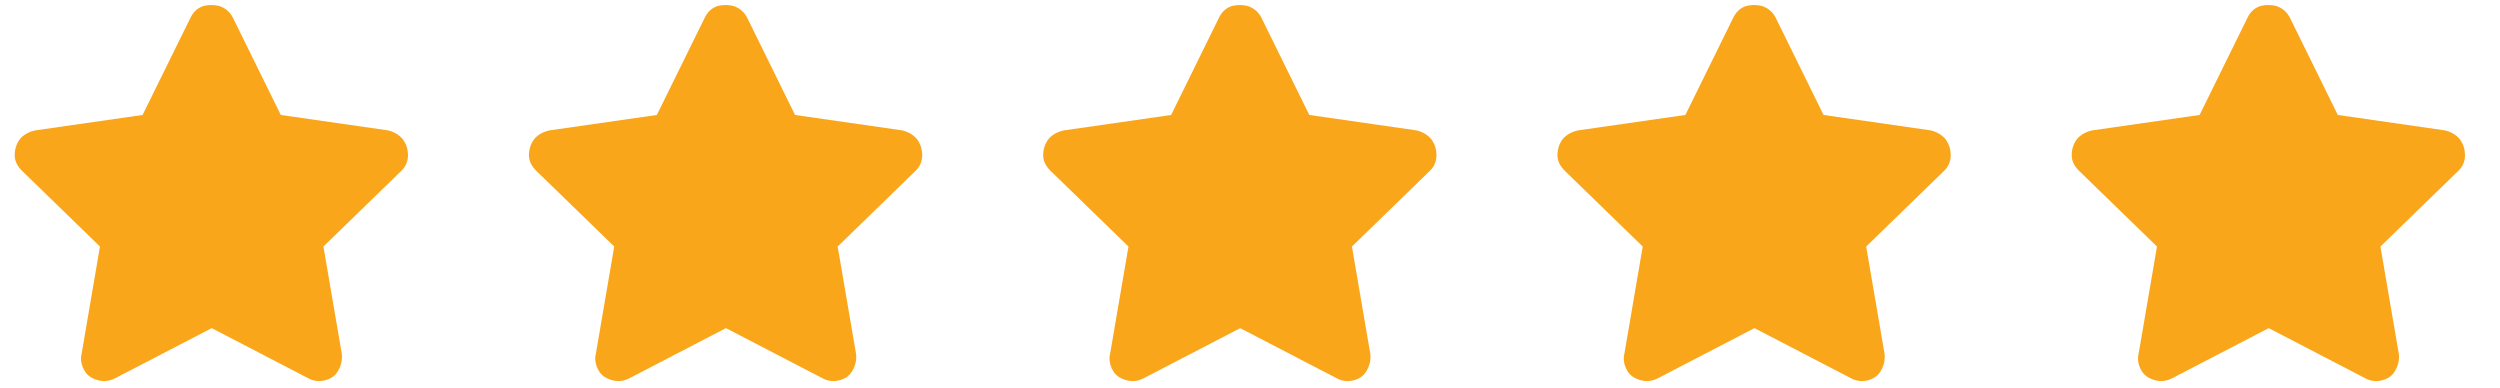
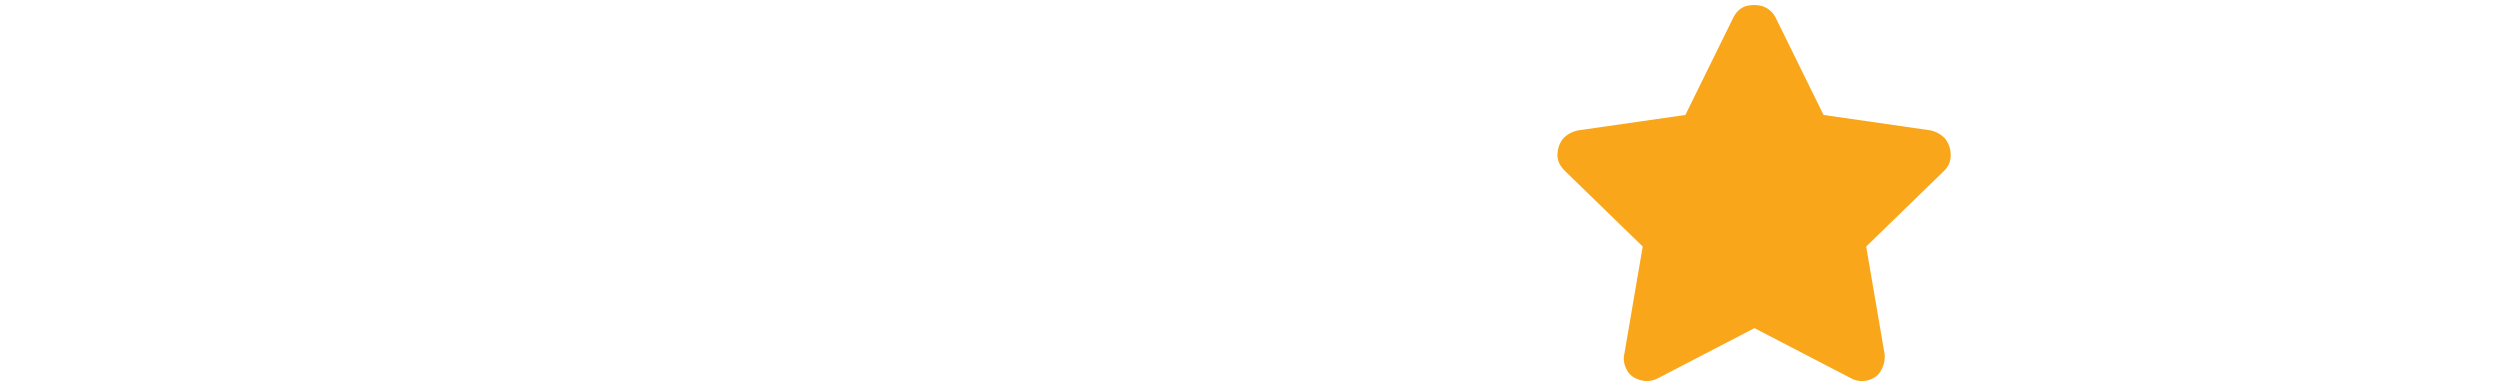
<svg xmlns="http://www.w3.org/2000/svg" data-bbox="0.683 0.235 113.691 17.447" viewBox="0 0 116 18" height="18" width="116" data-type="color">
  <g>
-     <path fill="#FAA61A" d="M8.834.832C8.97.56 9.14.39 9.414.287a1.5 1.5 0 0 1 .784 0c.273.102.477.272.614.545l2.217 4.502 4.98.717c.272.068.51.204.681.409.17.239.24.477.24.75a.98.98 0 0 1-.308.716l-3.615 3.513.853 4.98a1.27 1.27 0 0 1-.171.784c-.136.24-.341.375-.614.444a1.05 1.05 0 0 1-.784-.103l-4.468-2.319-4.468 2.32c-.273.136-.512.17-.785.102s-.511-.205-.648-.444c-.136-.238-.204-.511-.136-.784l.852-4.98-3.615-3.513c-.204-.204-.34-.443-.34-.716S.75 6.7.92 6.46q.256-.307.716-.41l4.98-.716z" data-color="1" />
-     <path fill="#FAA61A" d="M32.695.832c.136-.273.307-.443.58-.545a1.5 1.5 0 0 1 .784 0c.273.102.478.272.614.545l2.217 4.502 4.98.717c.272.068.511.204.682.409.17.239.238.477.238.75a.98.98 0 0 1-.307.716l-3.615 3.513.853 4.98c.034.273-.034.546-.17.784-.137.24-.342.375-.615.444a1.05 1.05 0 0 1-.784-.103l-4.468-2.319-4.468 2.32c-.273.136-.512.17-.784.102-.273-.069-.512-.205-.648-.444-.137-.238-.205-.511-.137-.784l.853-4.98-3.616-3.513c-.204-.204-.34-.443-.34-.716s.068-.511.238-.75q.256-.307.716-.41l4.98-.716z" data-color="1" />
-     <path fill="#FAA61A" d="M56.556.832c.137-.273.307-.443.58-.545a1.53 1.53 0 0 1 .784 0c.273.102.478.272.614.545l2.217 4.502 4.98.717c.273.068.511.204.682.409.17.239.239.477.239.75a.98.98 0 0 1-.307.716L62.73 11.44l.852 4.98c.034.273-.034.546-.17.784-.137.24-.341.375-.614.444a1.05 1.05 0 0 1-.785-.103l-4.468-2.319-4.468 2.32c-.273.136-.511.17-.784.102s-.512-.205-.648-.444c-.137-.238-.205-.511-.137-.784l.853-4.98-3.615-3.513c-.205-.204-.341-.443-.341-.716s.068-.511.239-.75q.255-.307.716-.41l4.98-.716z" data-color="1" />
    <path fill="#FAA61A" d="M80.418.832c.136-.273.306-.443.58-.545a1.5 1.5 0 0 1 .784 0c.273.102.477.272.614.545l2.217 4.502 4.98.717c.272.068.51.204.681.409.17.239.239.477.239.75a.98.98 0 0 1-.307.716l-3.615 3.513.853 4.98a1.27 1.27 0 0 1-.171.784c-.136.24-.341.375-.614.444a1.05 1.05 0 0 1-.784-.103l-4.468-2.319-4.468 2.32c-.273.136-.512.17-.785.102s-.511-.205-.648-.444c-.136-.238-.204-.511-.136-.784l.852-4.98-3.615-3.513c-.204-.204-.34-.443-.34-.716s.067-.511.238-.75q.256-.307.716-.41l4.98-.716z" data-color="1" />
-     <path fill="#FAA61A" d="M104.279.832c.136-.273.307-.443.58-.545a1.5 1.5 0 0 1 .784 0c.273.102.477.272.614.545l2.217 4.502 4.979.717c.273.068.512.204.683.409.17.239.238.477.238.75a.98.98 0 0 1-.307.716l-3.615 3.513.853 4.98c.034.273-.034.546-.171.784-.136.24-.341.375-.614.444a1.04 1.04 0 0 1-.784-.103l-4.468-2.319-4.468 2.32c-.273.136-.512.17-.785.102-.272-.069-.511-.205-.648-.444-.136-.238-.204-.511-.136-.784l.853-4.98-3.616-3.513c-.204-.204-.34-.443-.34-.716s.067-.511.238-.75q.256-.307.716-.41l4.98-.716z" data-color="1" />
  </g>
</svg>